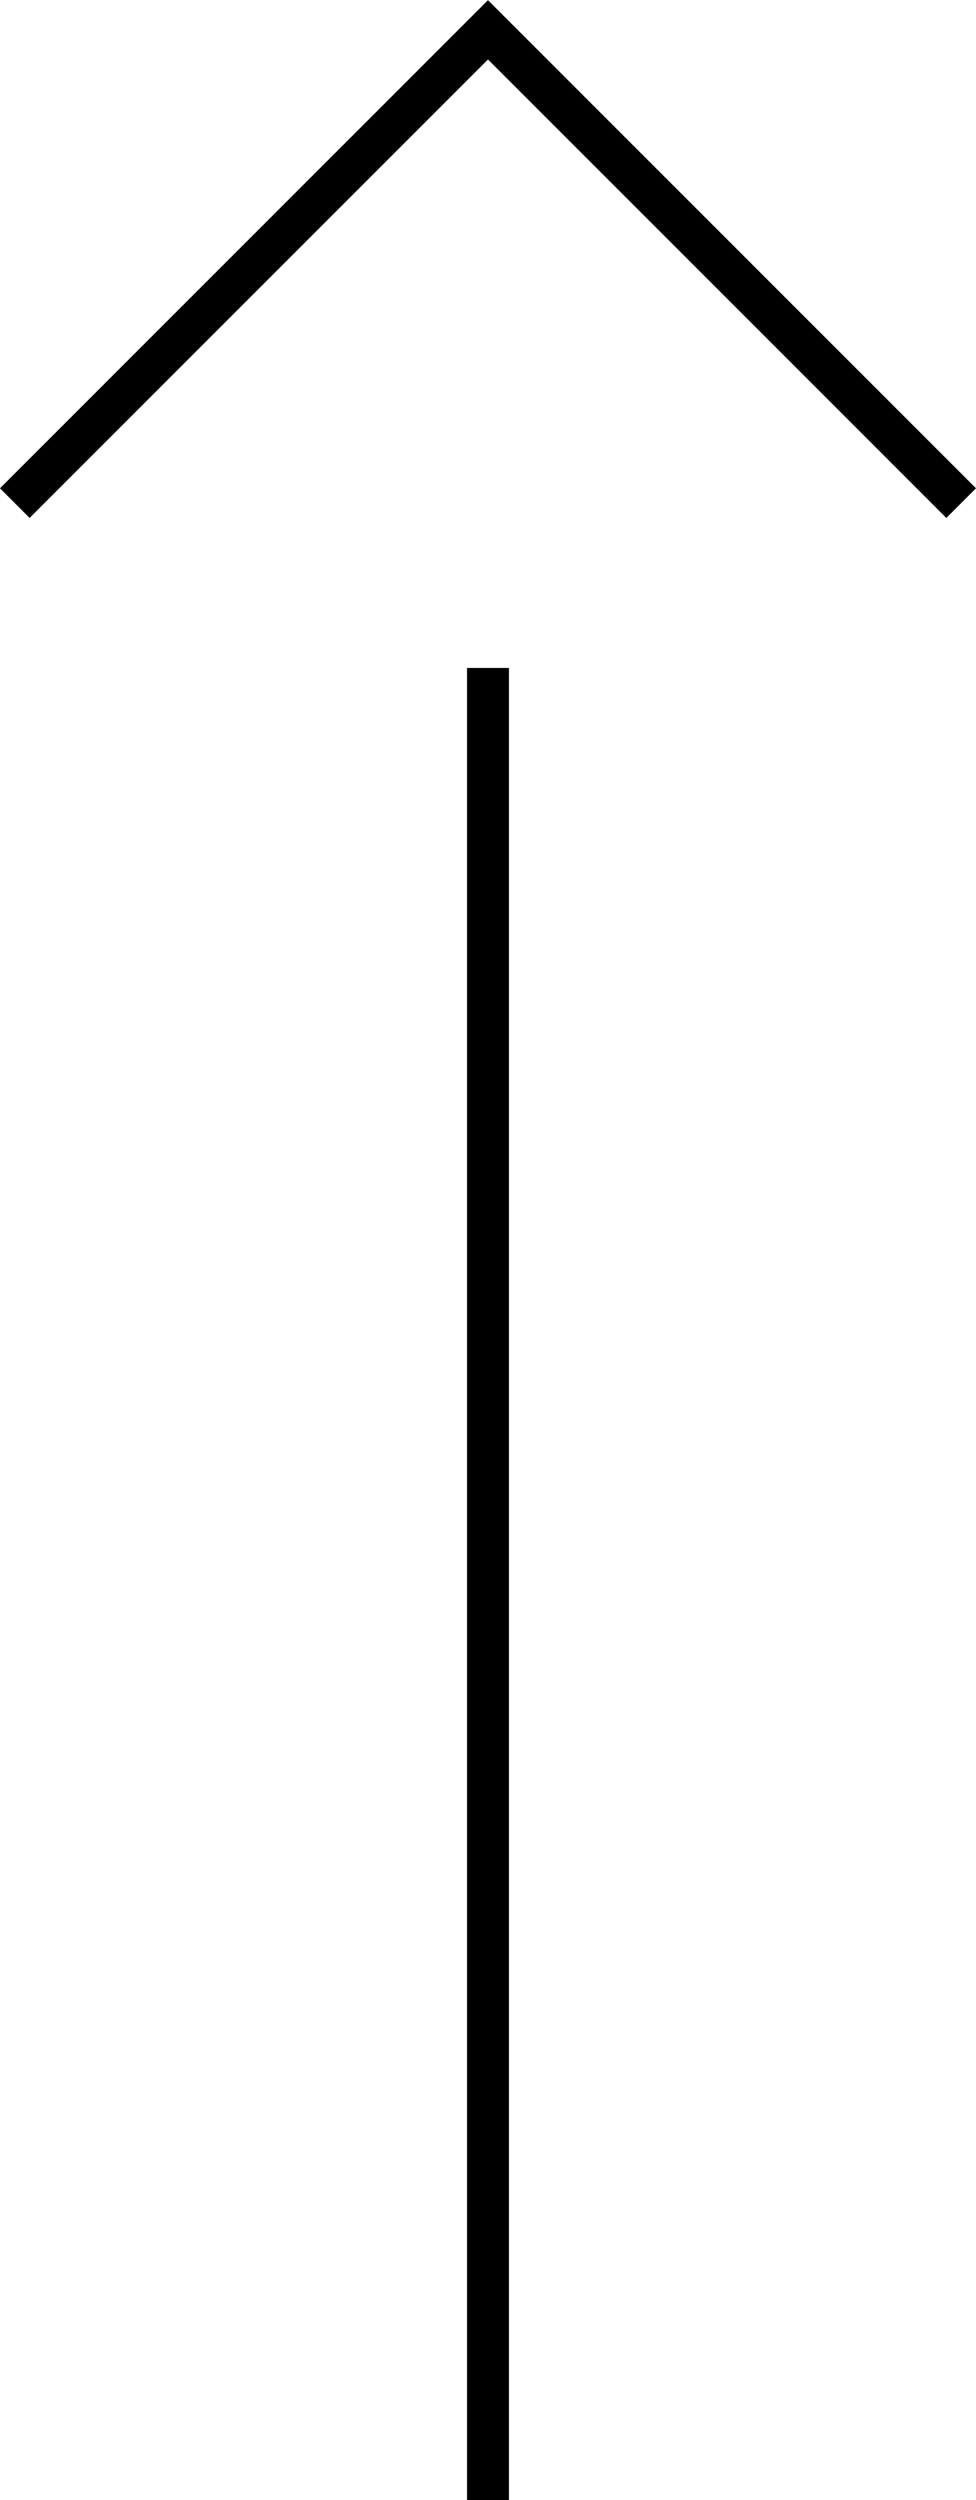
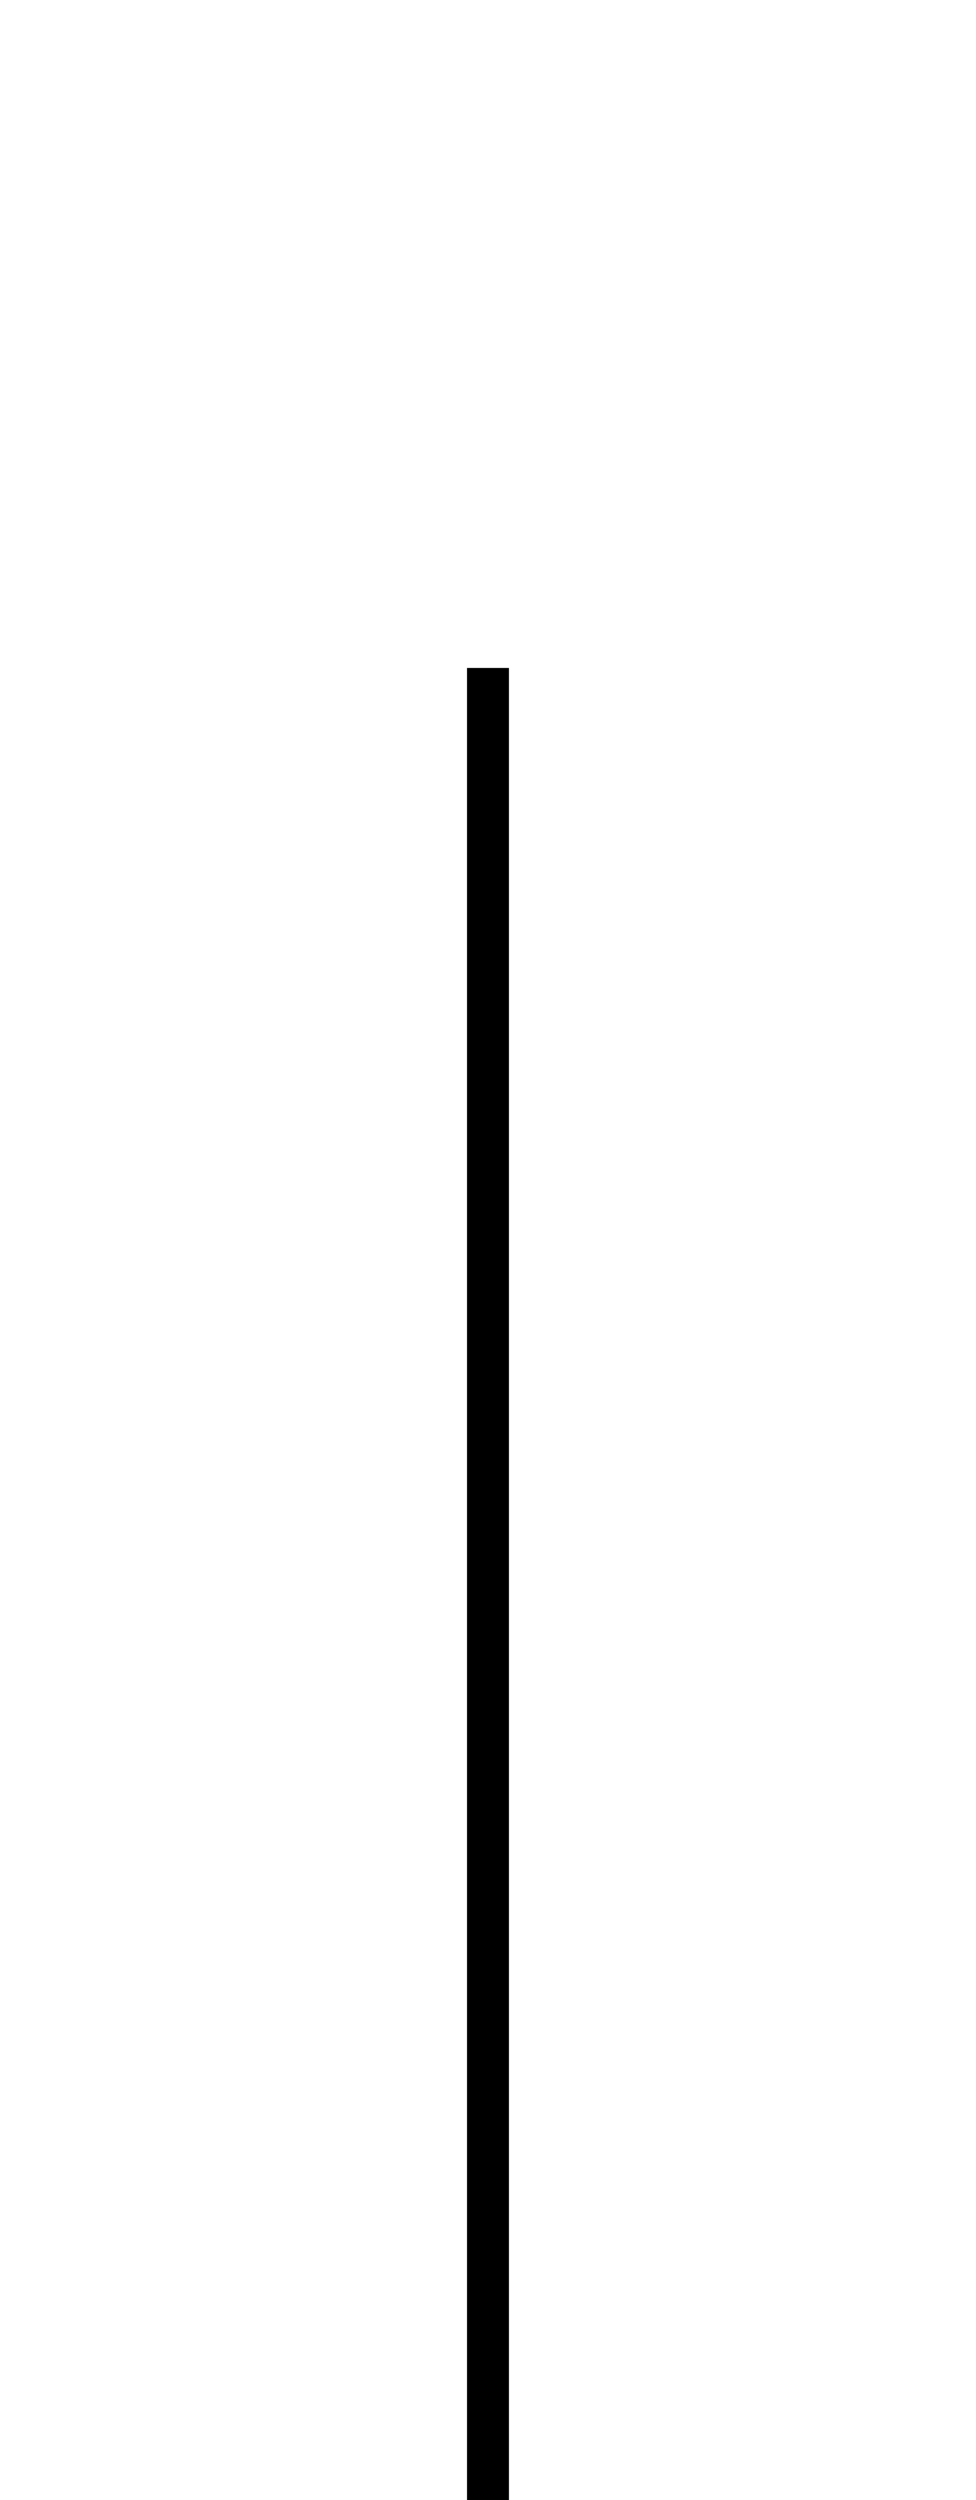
<svg xmlns="http://www.w3.org/2000/svg" width="23.281" height="59.619" viewBox="0 0 23.281 59.619">
  <defs>
    <style>.a{fill:none;stroke:#000;stroke-miterlimit:10;}</style>
  </defs>
  <g transform="translate(-2924.807 -6104.702)">
    <line class="a" y1="43.689" transform="translate(2936.447 6120.631)" />
-     <path class="a" d="M2947.734,6116.7l-11.287-11.287L2925.16,6116.7" />
  </g>
</svg>